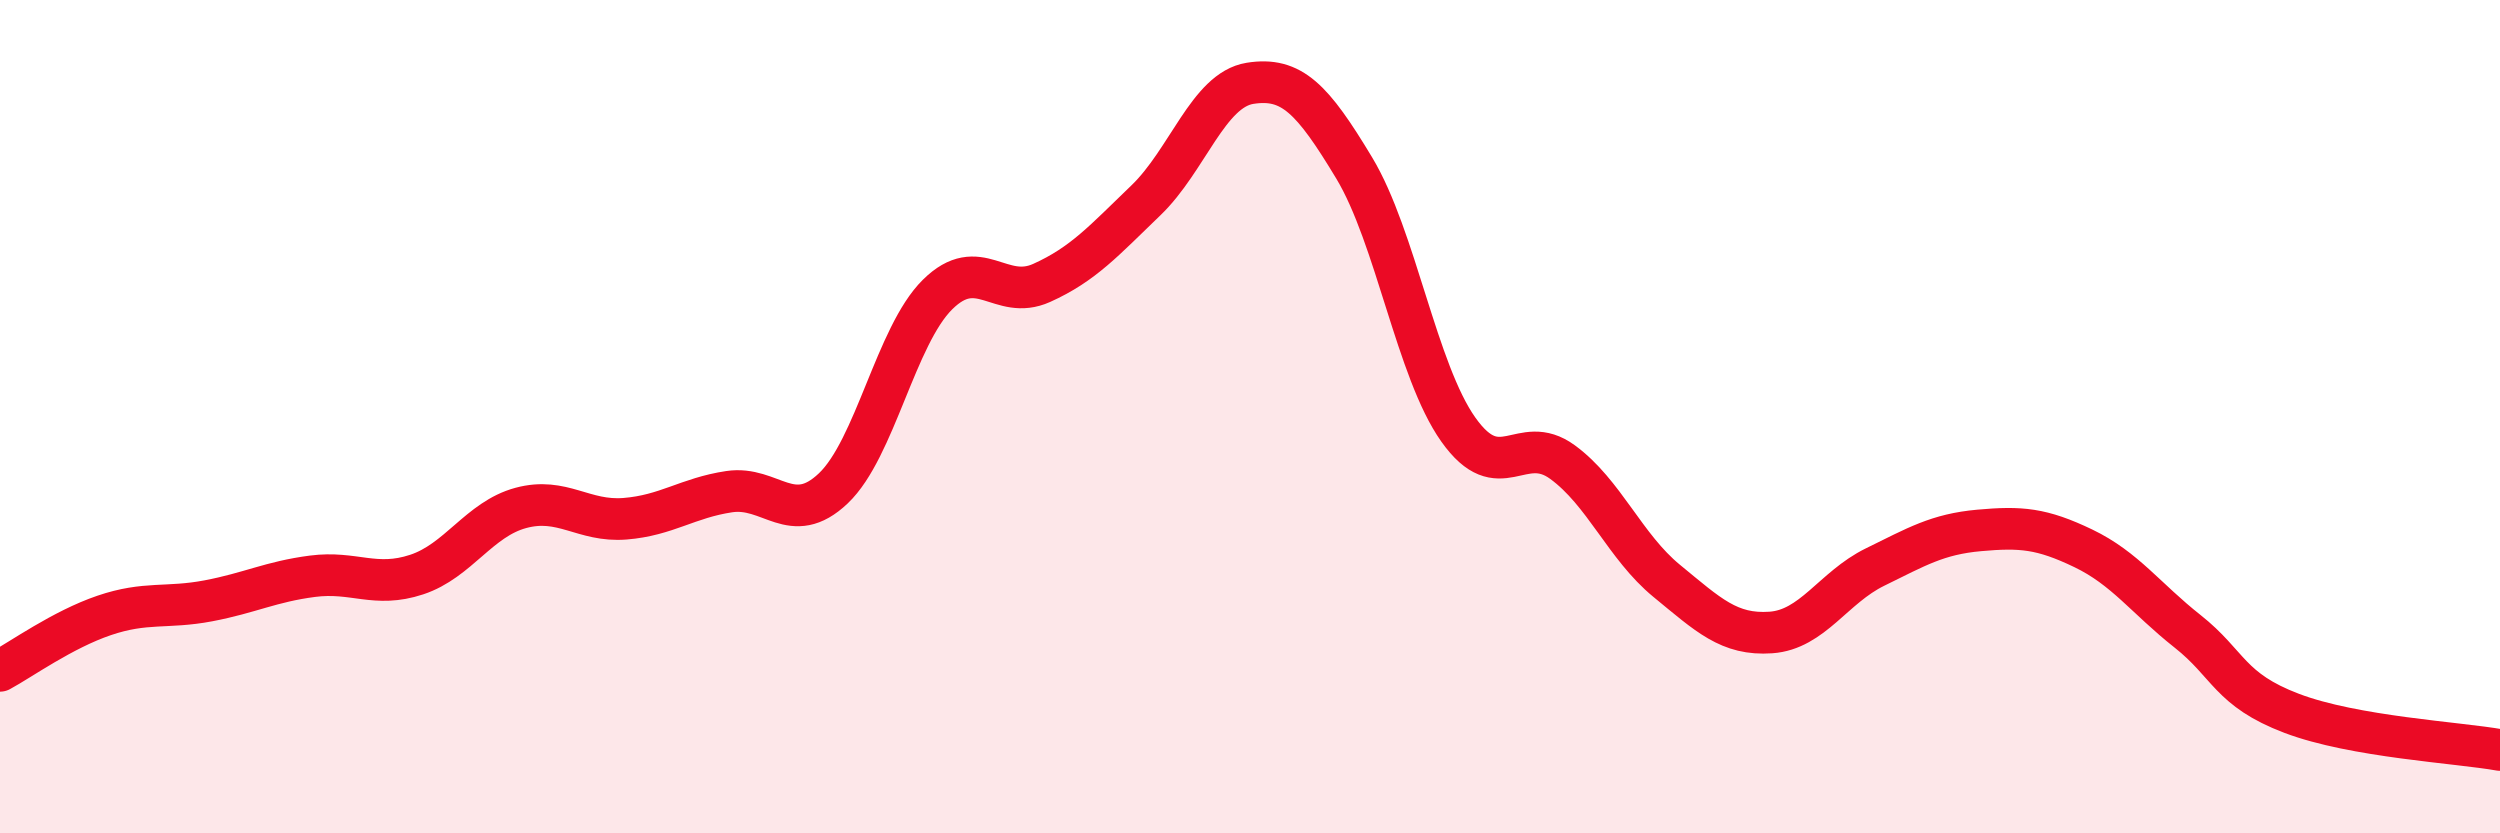
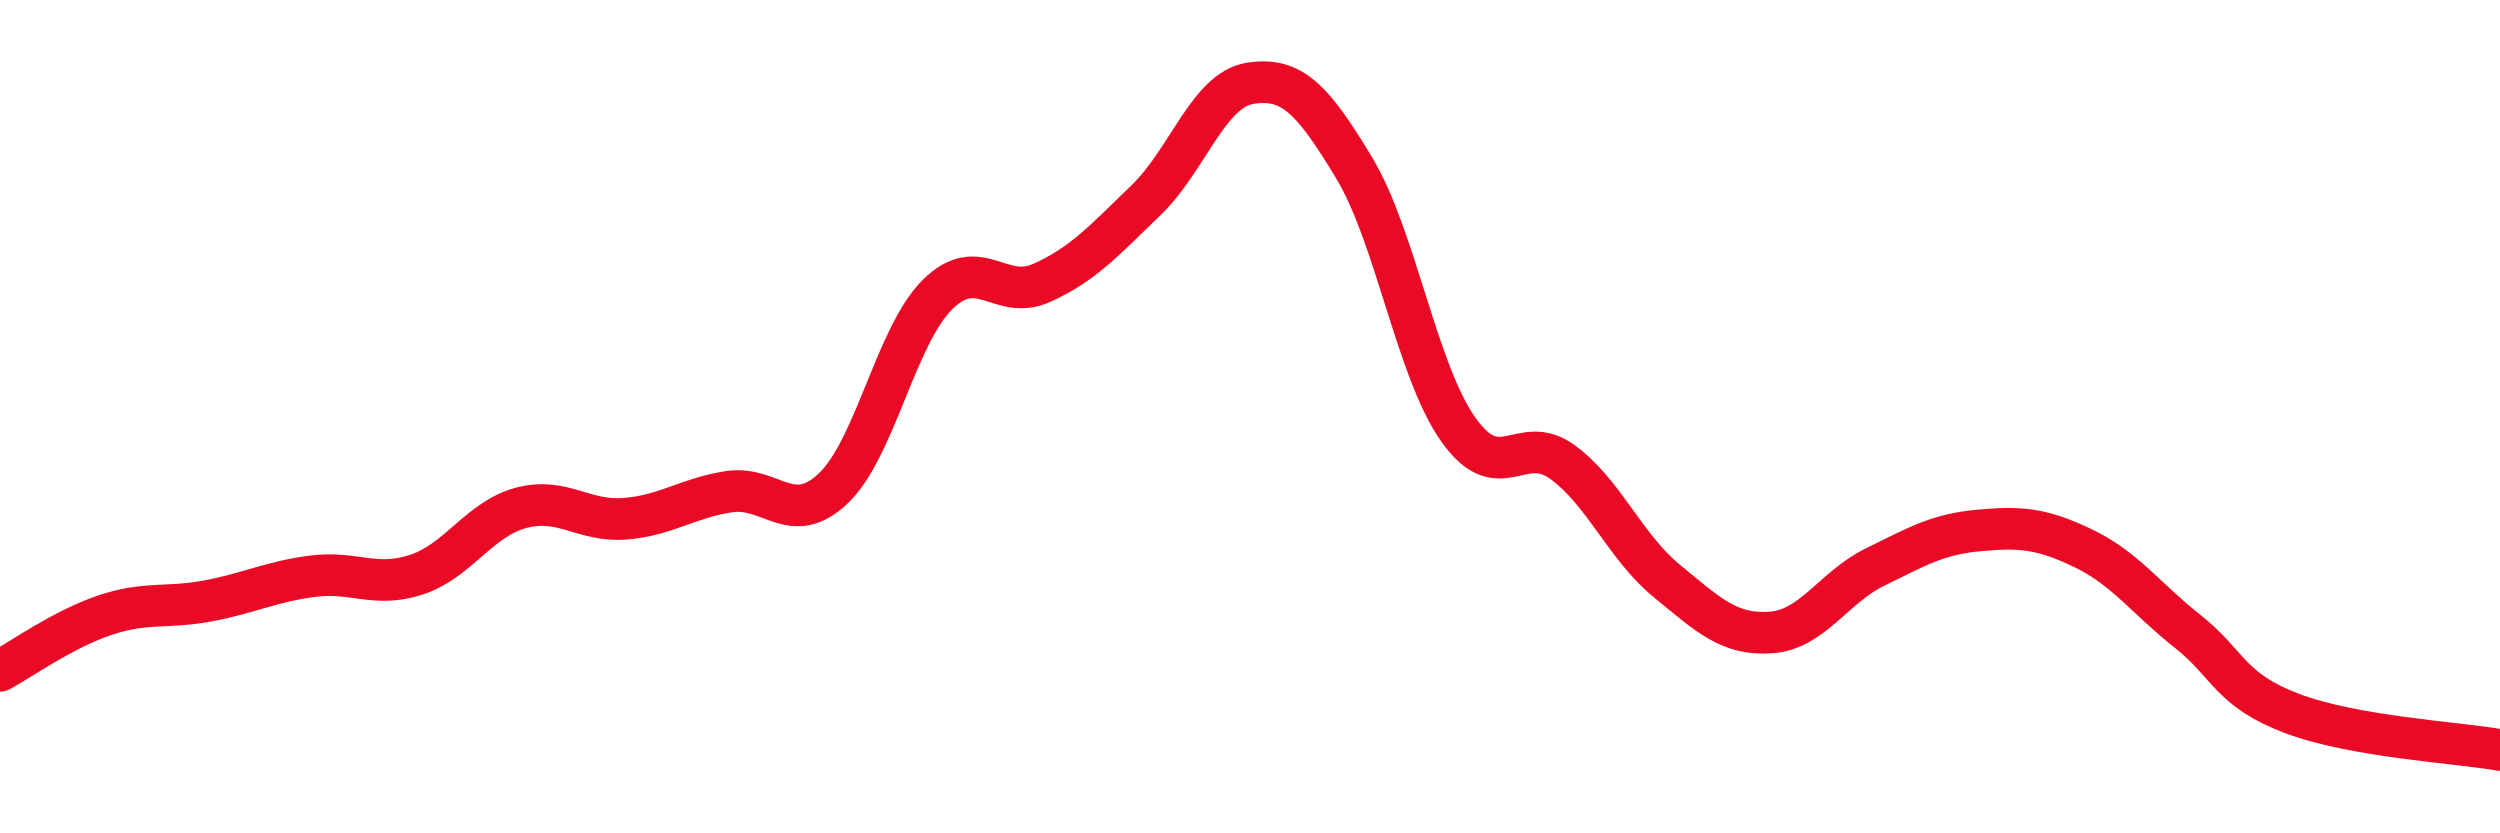
<svg xmlns="http://www.w3.org/2000/svg" width="60" height="20" viewBox="0 0 60 20">
-   <path d="M 0,16.1 C 0.5,15.83 1.5,15.11 2.5,14.77 C 3.5,14.43 4,14.61 5,14.42 C 6,14.23 6.5,13.96 7.5,13.83 C 8.5,13.7 9,14.12 10,13.79 C 11,13.46 11.5,12.46 12.5,12.19 C 13.5,11.92 14,12.53 15,12.45 C 16,12.37 16.5,11.95 17.5,11.8 C 18.5,11.65 19,12.67 20,11.72 C 21,10.77 21.5,8.06 22.5,7.07 C 23.5,6.08 24,7.24 25,6.79 C 26,6.34 26.5,5.77 27.5,4.81 C 28.5,3.85 29,2.16 30,2 C 31,1.84 31.5,2.37 32.5,4.03 C 33.5,5.69 34,8.9 35,10.31 C 36,11.72 36.5,10.36 37.5,11.09 C 38.5,11.82 39,13.12 40,13.94 C 41,14.76 41.5,15.25 42.5,15.18 C 43.5,15.11 44,14.1 45,13.61 C 46,13.12 46.5,12.82 47.5,12.73 C 48.5,12.64 49,12.68 50,13.16 C 51,13.64 51.5,14.36 52.5,15.15 C 53.5,15.94 53.5,16.55 55,17.12 C 56.5,17.69 59,17.82 60,18L60 20L0 20Z" fill="#EB0A25" opacity="0.1" stroke-linecap="round" stroke-linejoin="round" />
  <path d="M 0,16.1 C 0.5,15.83 1.5,15.11 2.5,14.77 C 3.5,14.43 4,14.61 5,14.42 C 6,14.23 6.5,13.96 7.5,13.83 C 8.5,13.7 9,14.12 10,13.79 C 11,13.46 11.5,12.46 12.5,12.19 C 13.5,11.92 14,12.53 15,12.45 C 16,12.37 16.5,11.95 17.5,11.8 C 18.5,11.65 19,12.67 20,11.72 C 21,10.77 21.5,8.06 22.5,7.07 C 23.5,6.08 24,7.24 25,6.79 C 26,6.34 26.5,5.77 27.5,4.81 C 28.5,3.85 29,2.16 30,2 C 31,1.84 31.5,2.37 32.5,4.03 C 33.5,5.69 34,8.9 35,10.31 C 36,11.72 36.5,10.36 37.5,11.09 C 38.5,11.82 39,13.12 40,13.94 C 41,14.76 41.5,15.25 42.5,15.18 C 43.5,15.11 44,14.1 45,13.61 C 46,13.12 46.5,12.82 47.5,12.73 C 48.5,12.64 49,12.68 50,13.16 C 51,13.64 51.5,14.36 52.5,15.15 C 53.5,15.94 53.5,16.55 55,17.12 C 56.5,17.69 59,17.82 60,18" stroke="#EB0A25" stroke-width="1" fill="none" stroke-linecap="round" stroke-linejoin="round" />
</svg>